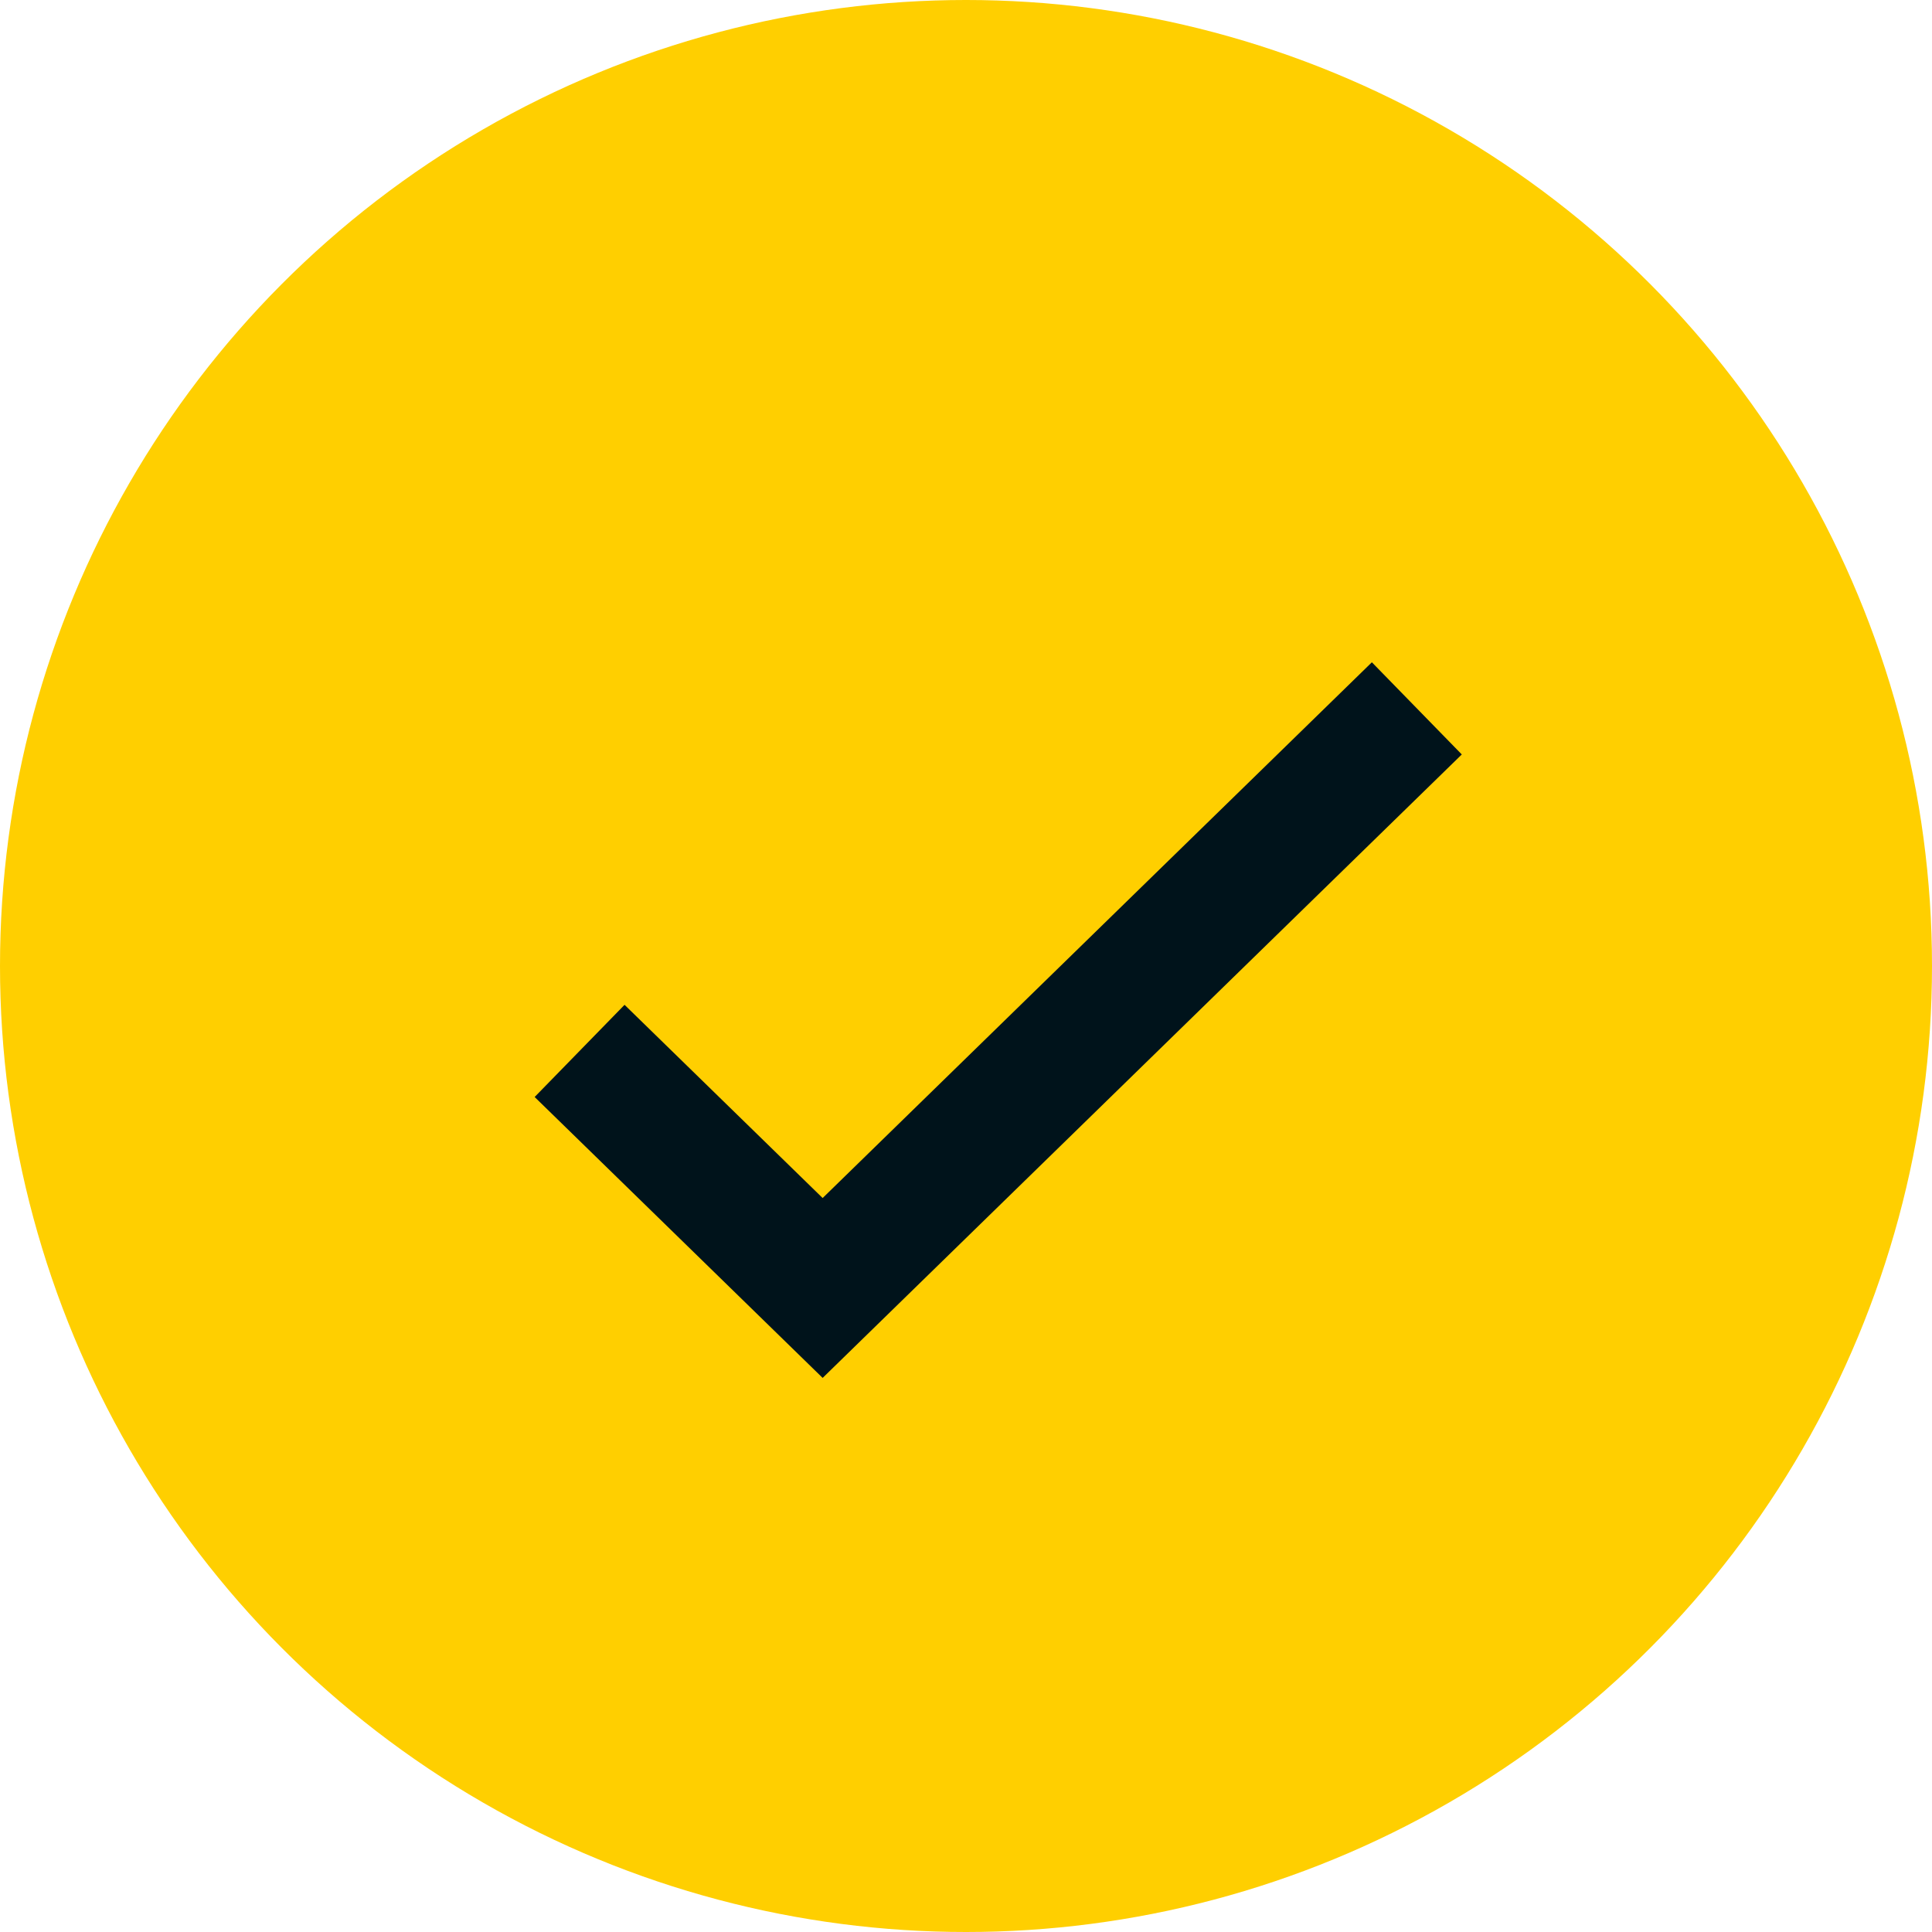
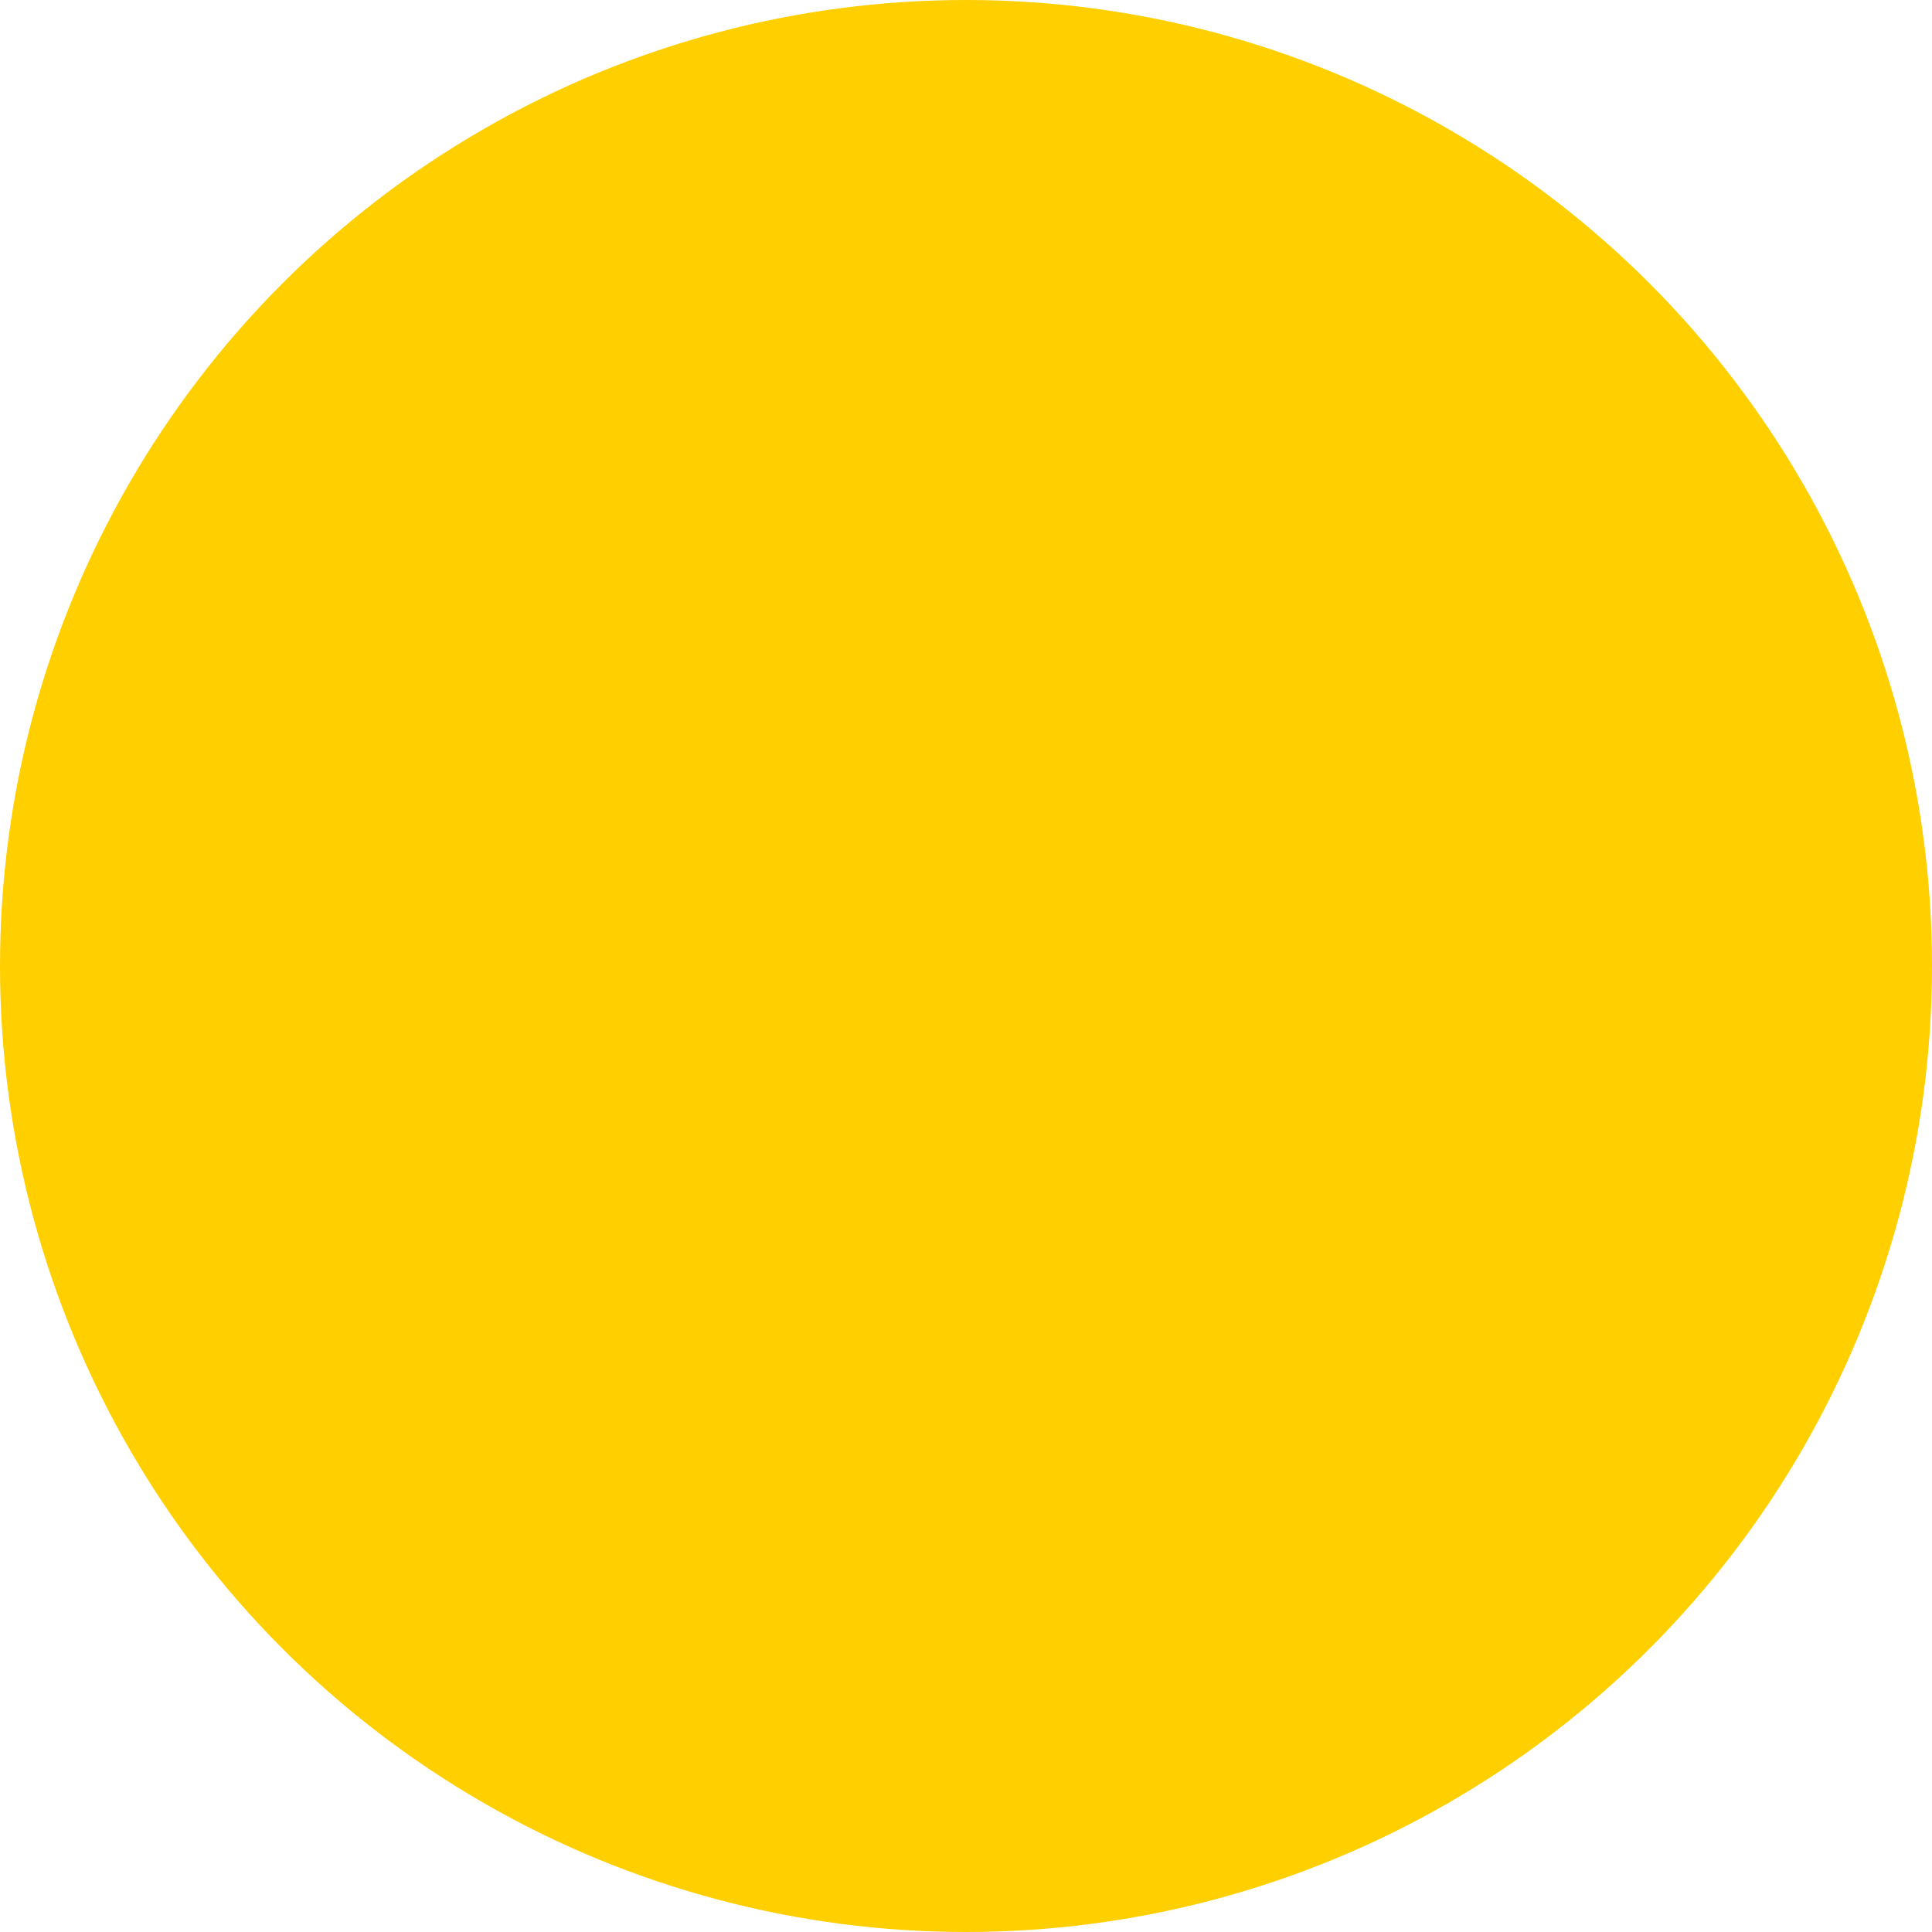
<svg xmlns="http://www.w3.org/2000/svg" width="20" height="20" viewBox="0 0 20 20" fill="none">
  <circle cx="10" cy="10" r="10" fill="#FFCF00" />
-   <path d="M6 10.879L8.516 13.333L14.667 7.333" stroke="#00131B" stroke-width="1.333" />
</svg>